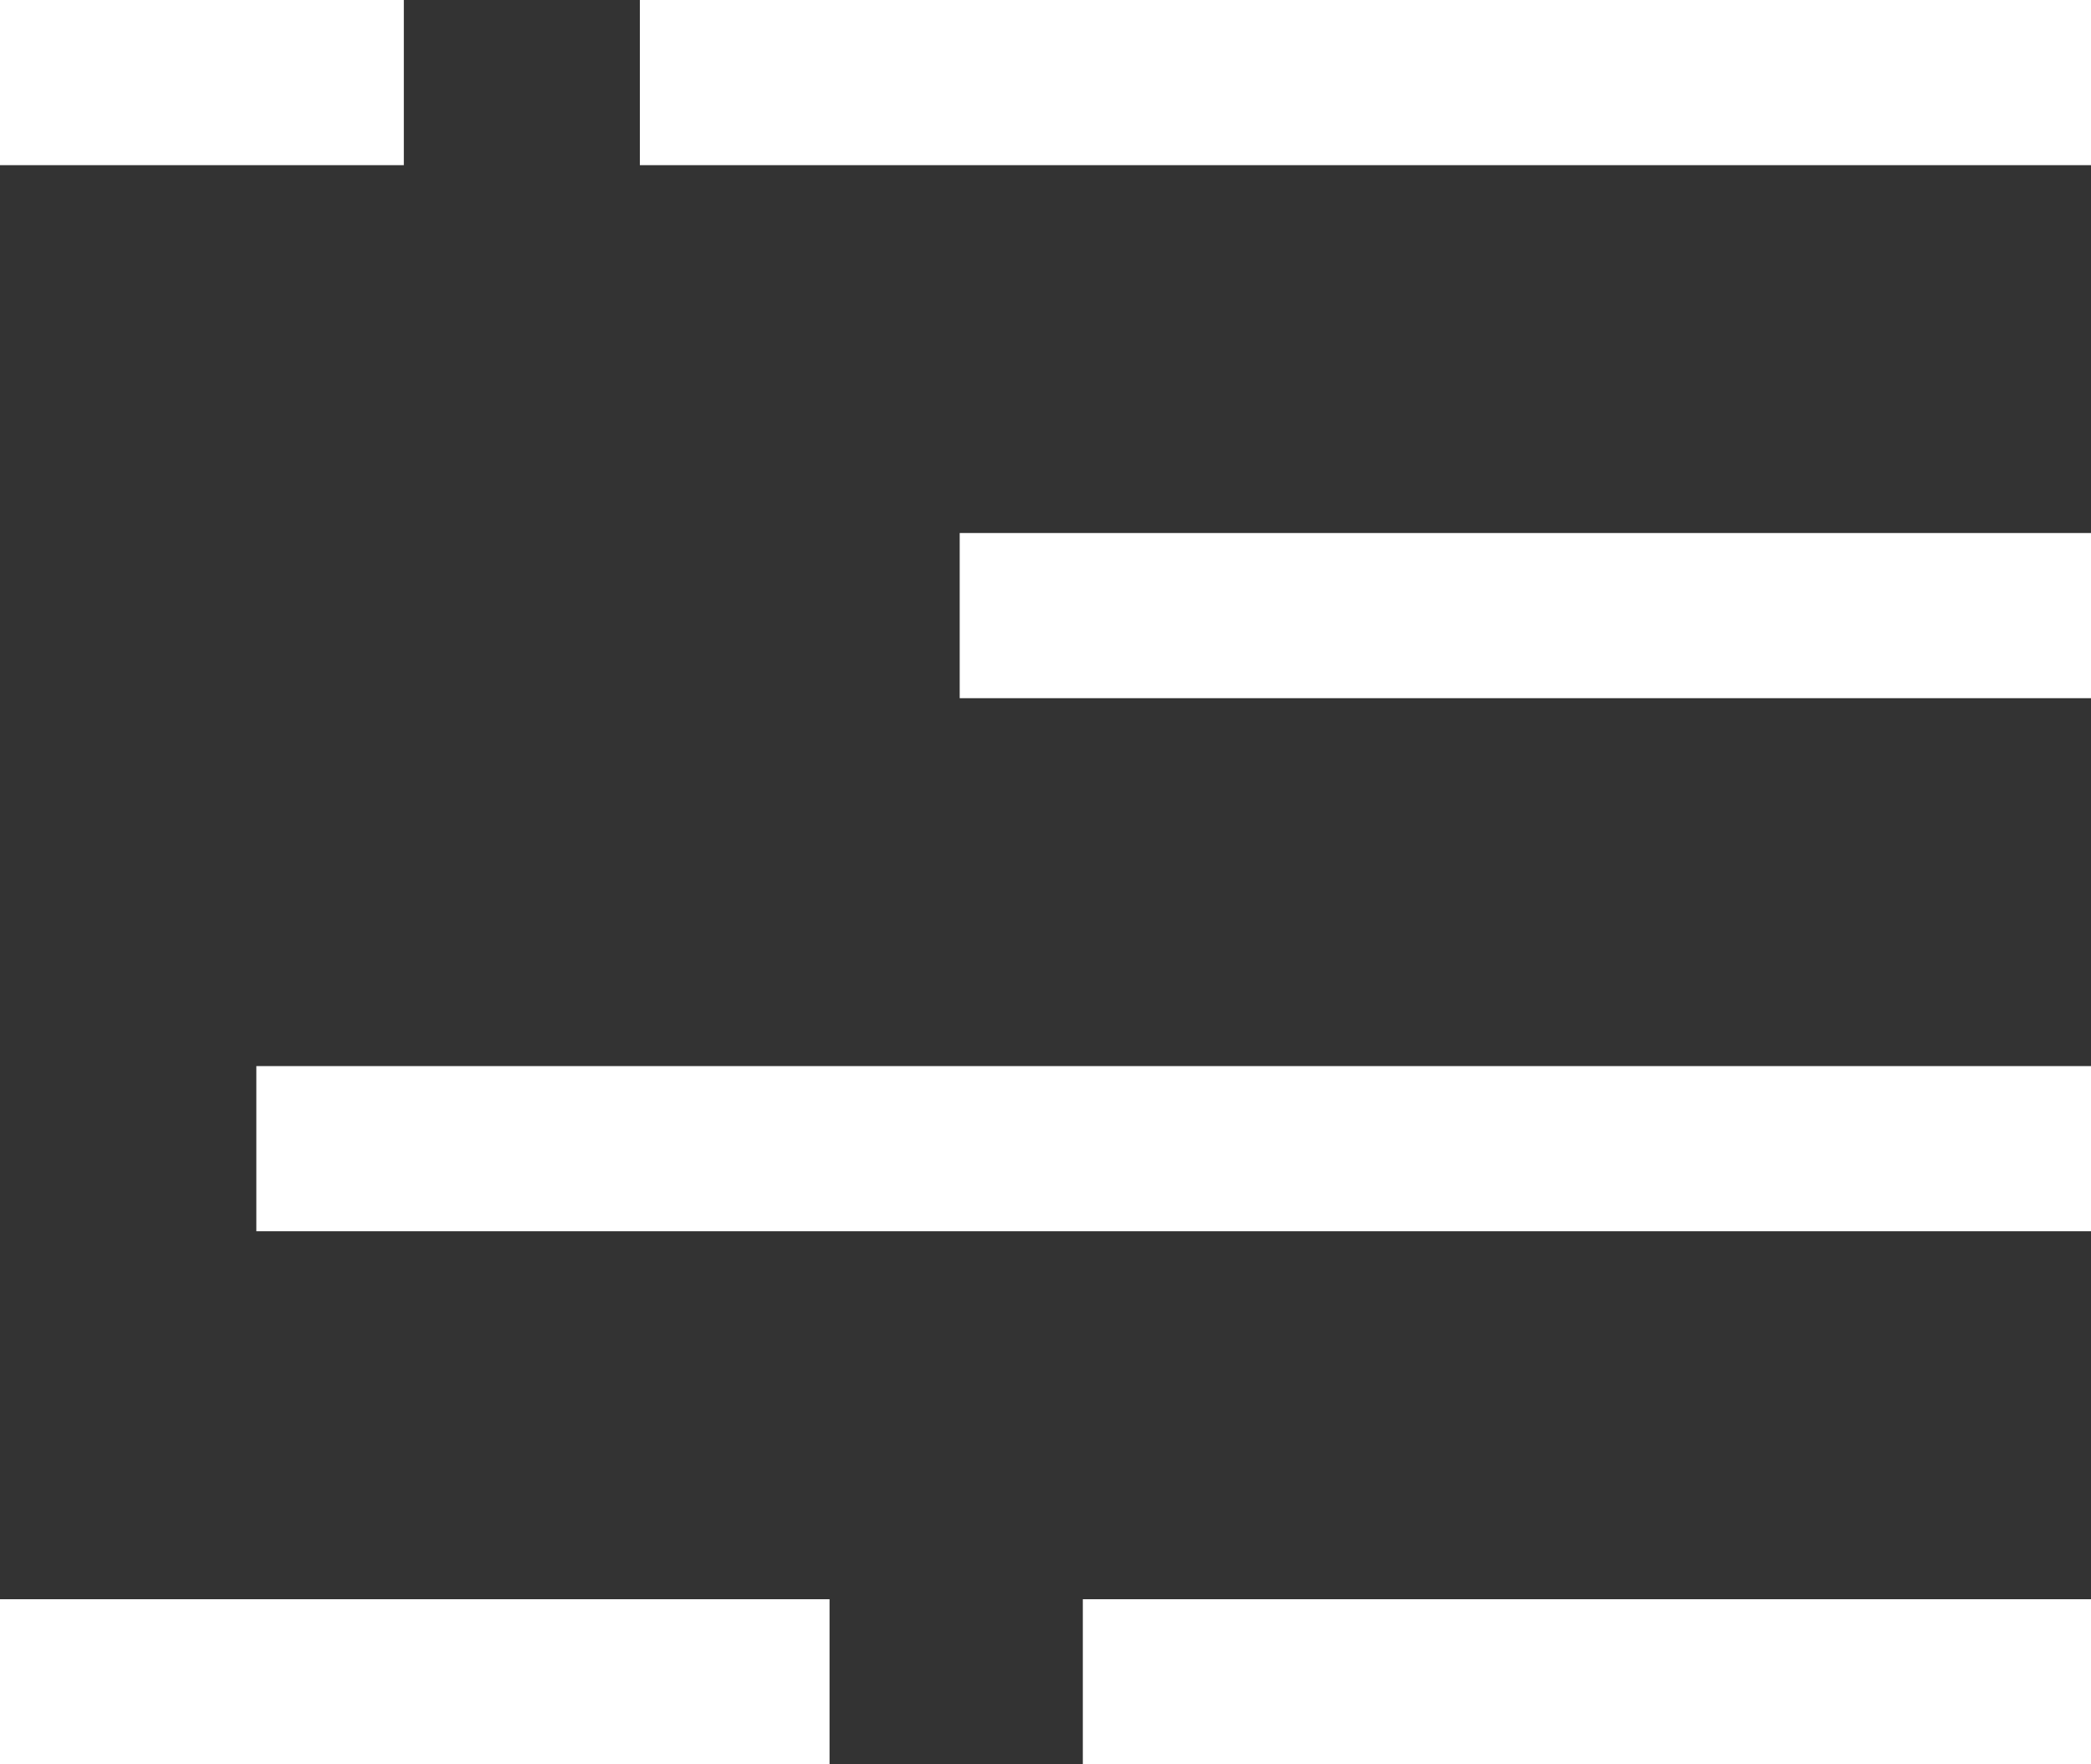
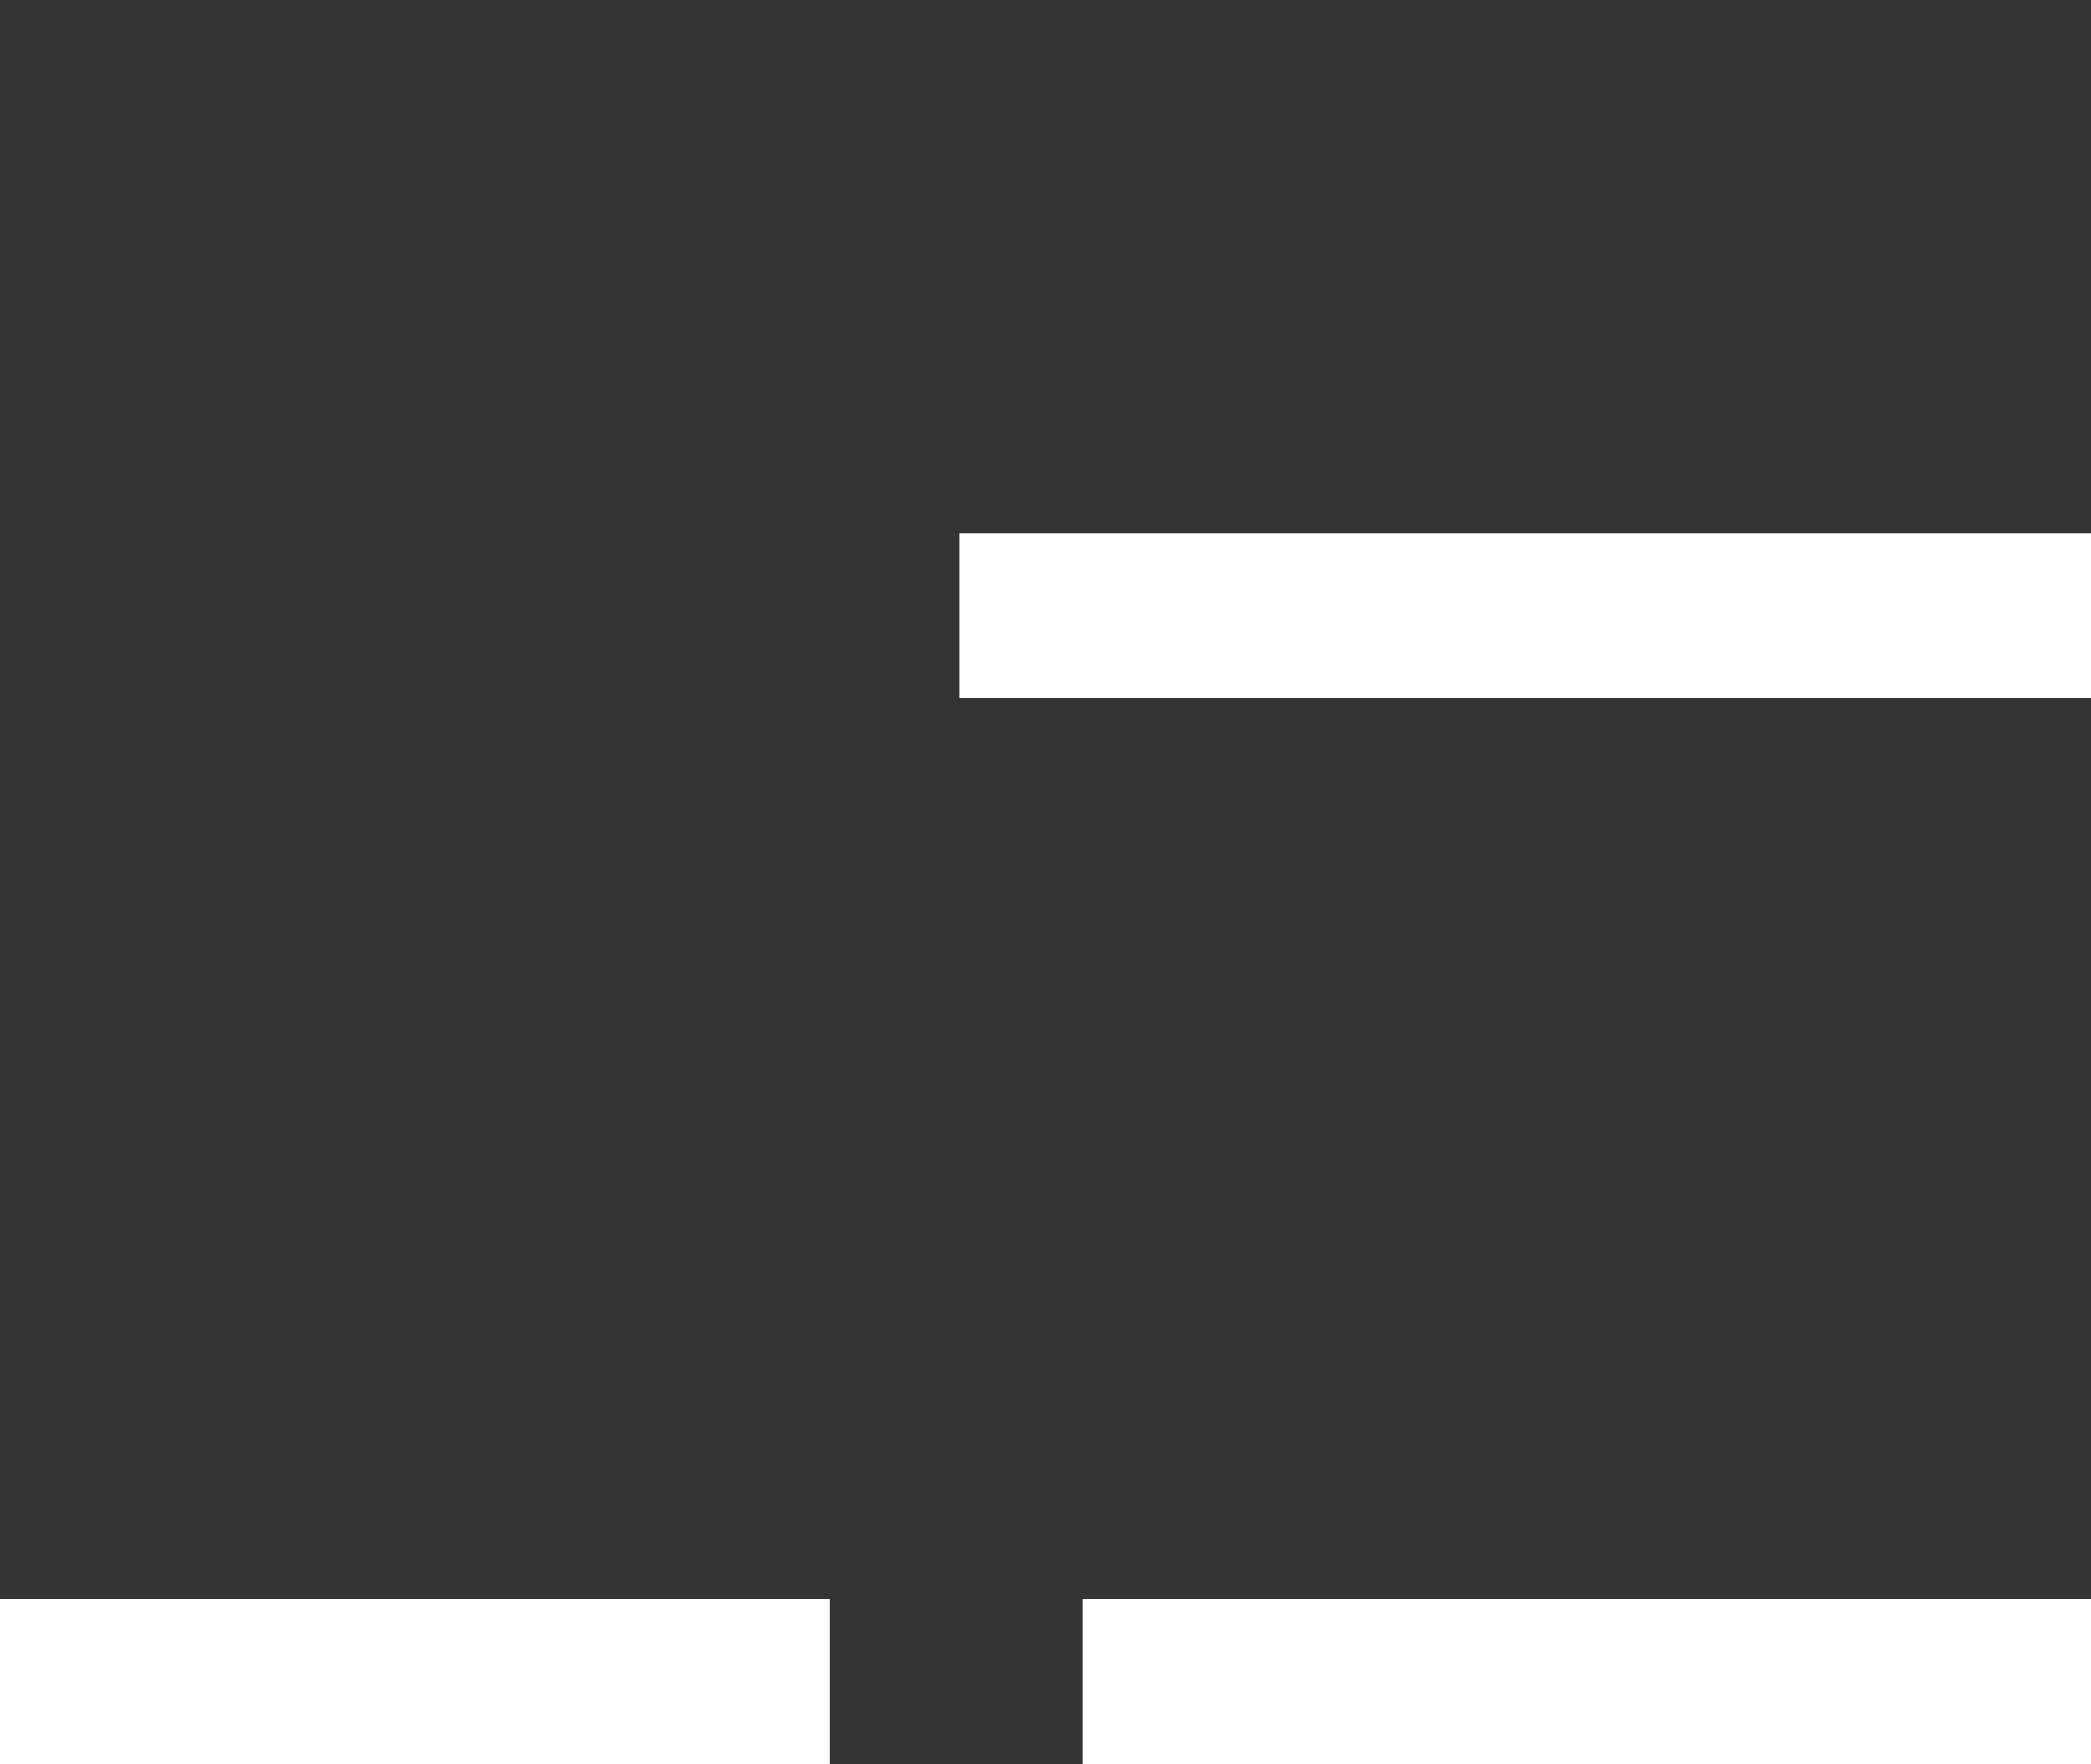
<svg xmlns="http://www.w3.org/2000/svg" width="25.32" height="21.365" viewBox="0 0 25.32 21.365">
  <rect x="0" y="0" width="25.32" height="21.365" fill="#333333" stroke="none" />
  <g id="Group_7401" data-name="Group 7401" transform="translate(-100.693 538.728) rotate(-90)">
-     <path id="Path_5548" data-name="Path 5548" d="M0,1.828V19.4" transform="translate(537.728 106.613)" fill="none" stroke="#fff" stroke-width="2" />
    <path id="Path_33516" data-name="Path 33516" d="M0,1.828V14.037" transform="translate(518.363 111.977)" fill="none" stroke="#fff" stroke-width="2" />
-     <path id="Path_33515" data-name="Path 33515" d="M0,1.828V24.045" transform="translate(524.819 101.969)" fill="none" stroke="#fff" stroke-width="2" />
    <path id="Path_33514" data-name="Path 33514" d="M0,1.828v13.7" transform="translate(531.274 110.486)" fill="none" stroke="#fff" stroke-width="2" />
-     <path id="Path_5547" data-name="Path 5547" d="M0-1V3.89" transform="translate(537.728 101.693)" fill="none" stroke="#fff" stroke-width="2" />
    <path id="Path_33517" data-name="Path 33517" d="M0-1V9.045" transform="translate(518.363 101.693)" fill="none" stroke="#fff" stroke-width="2" />
  </g>
</svg>